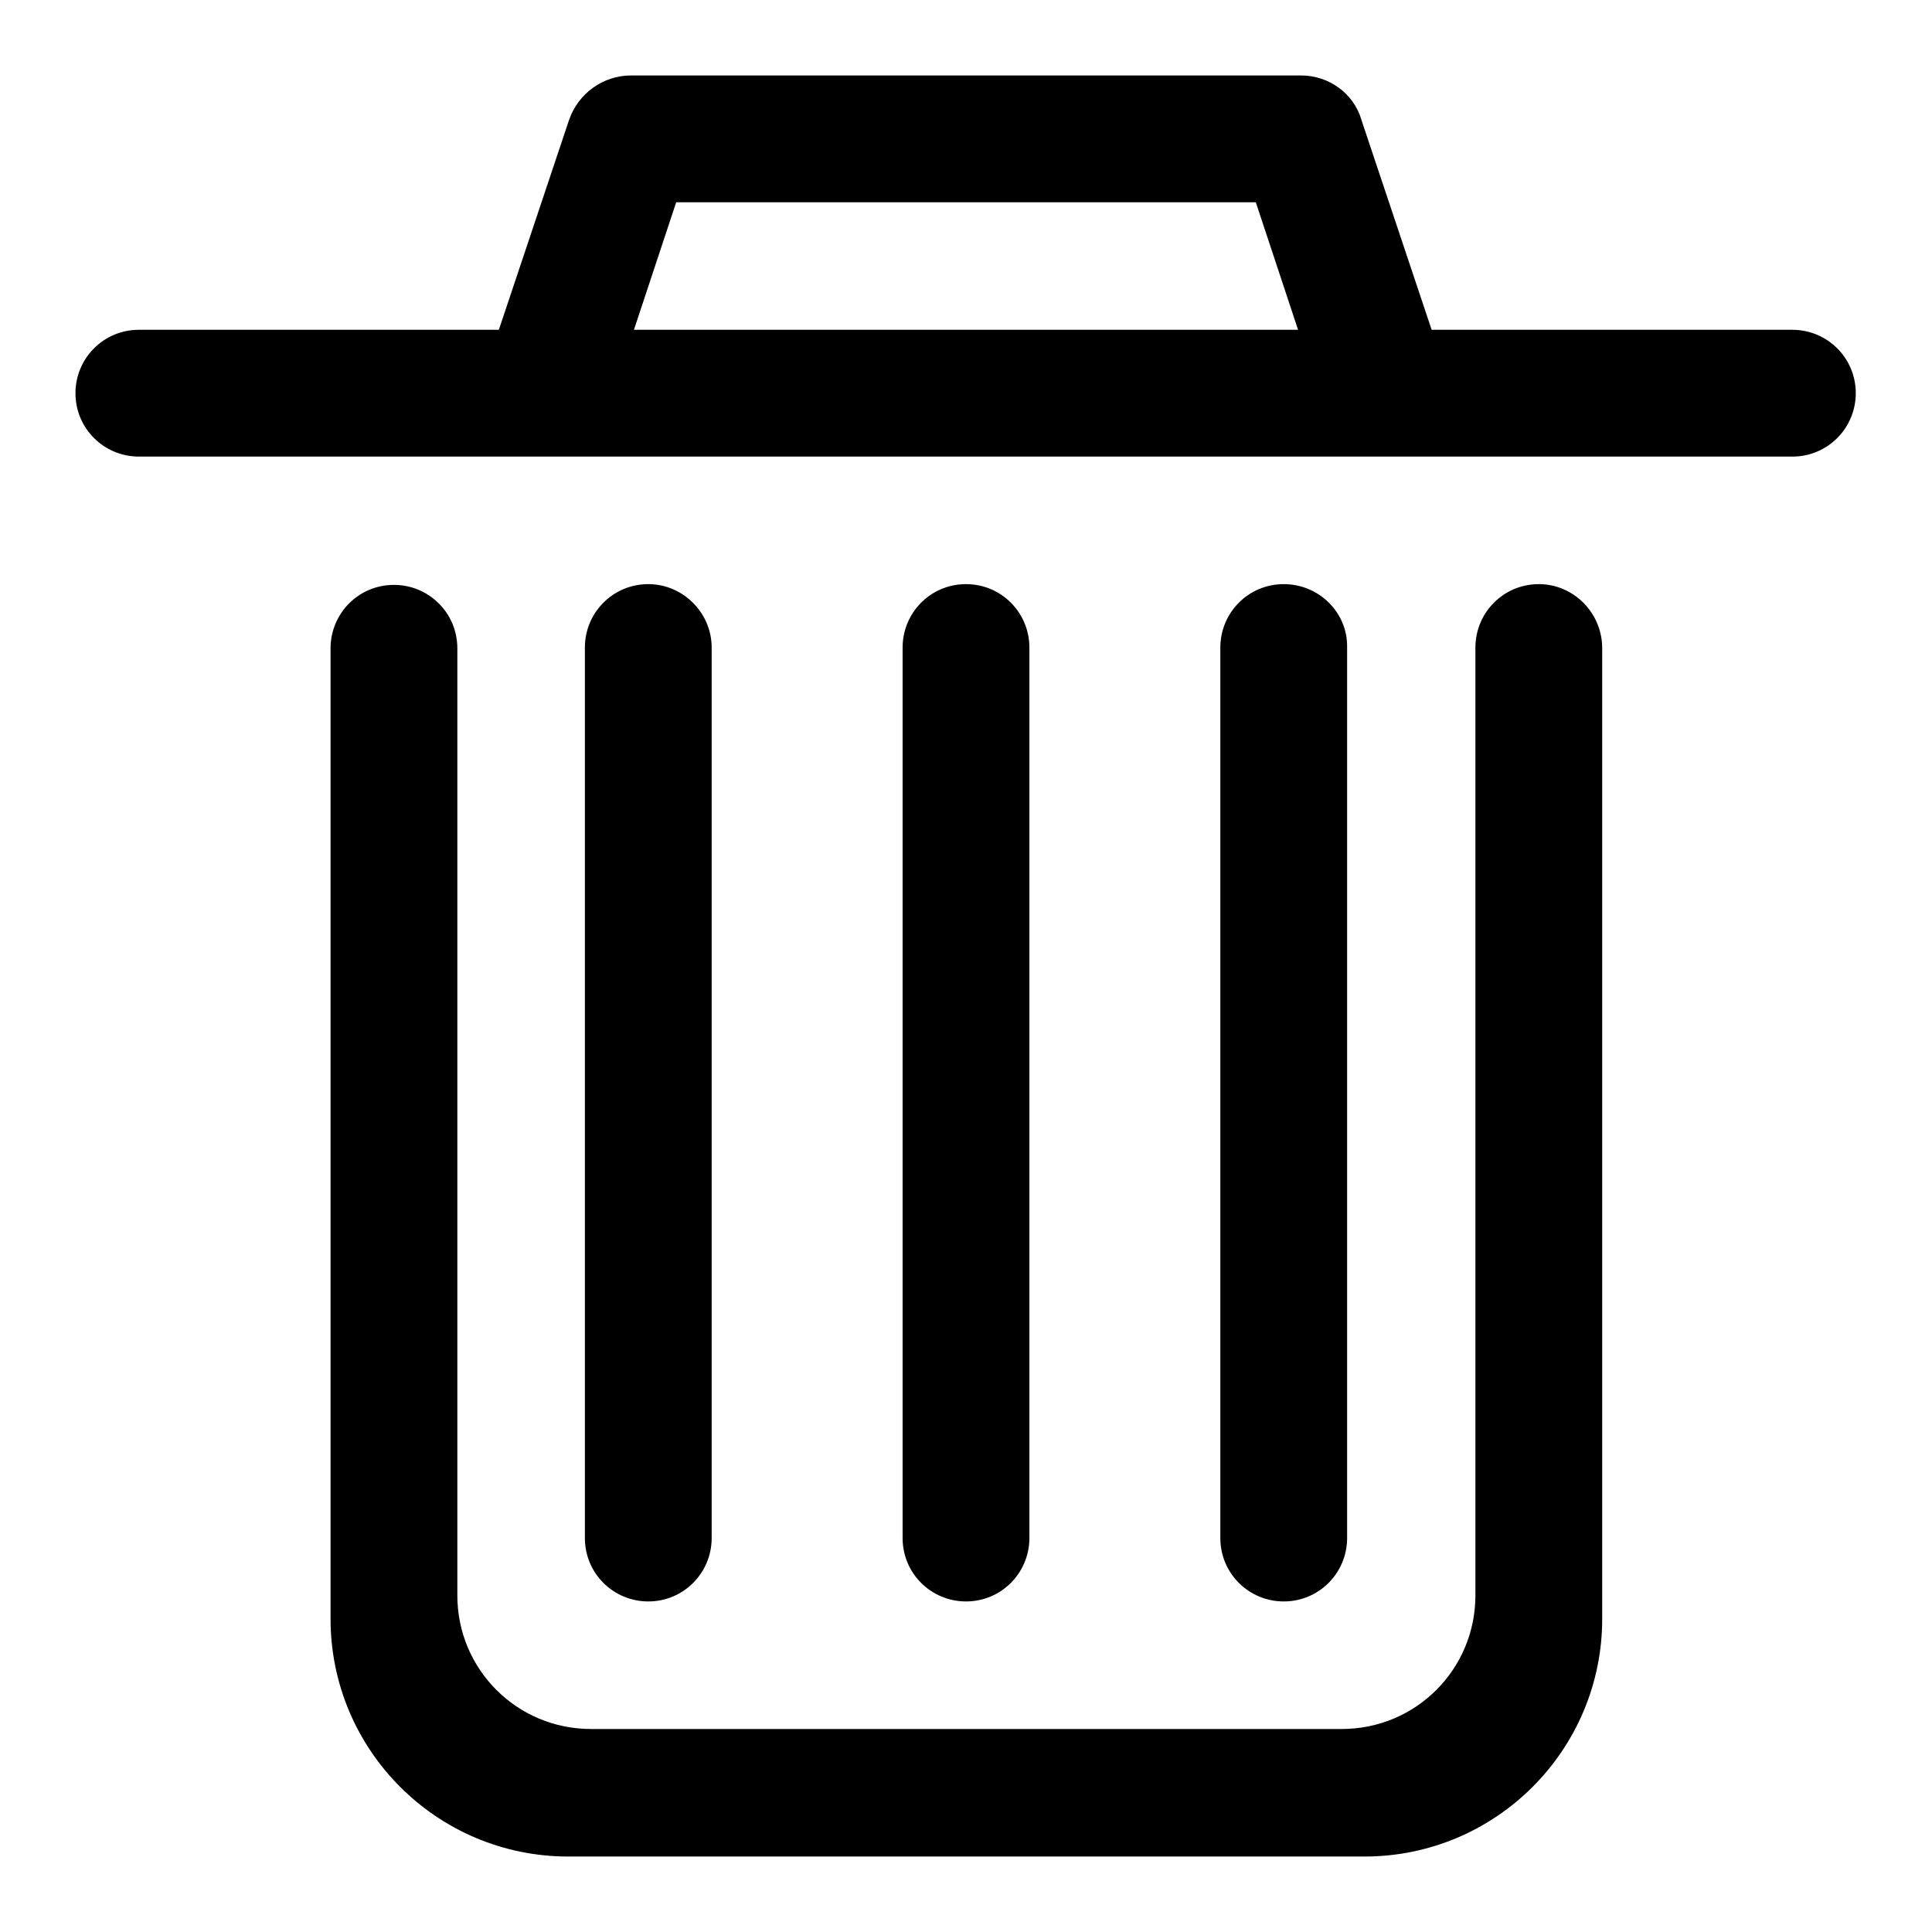
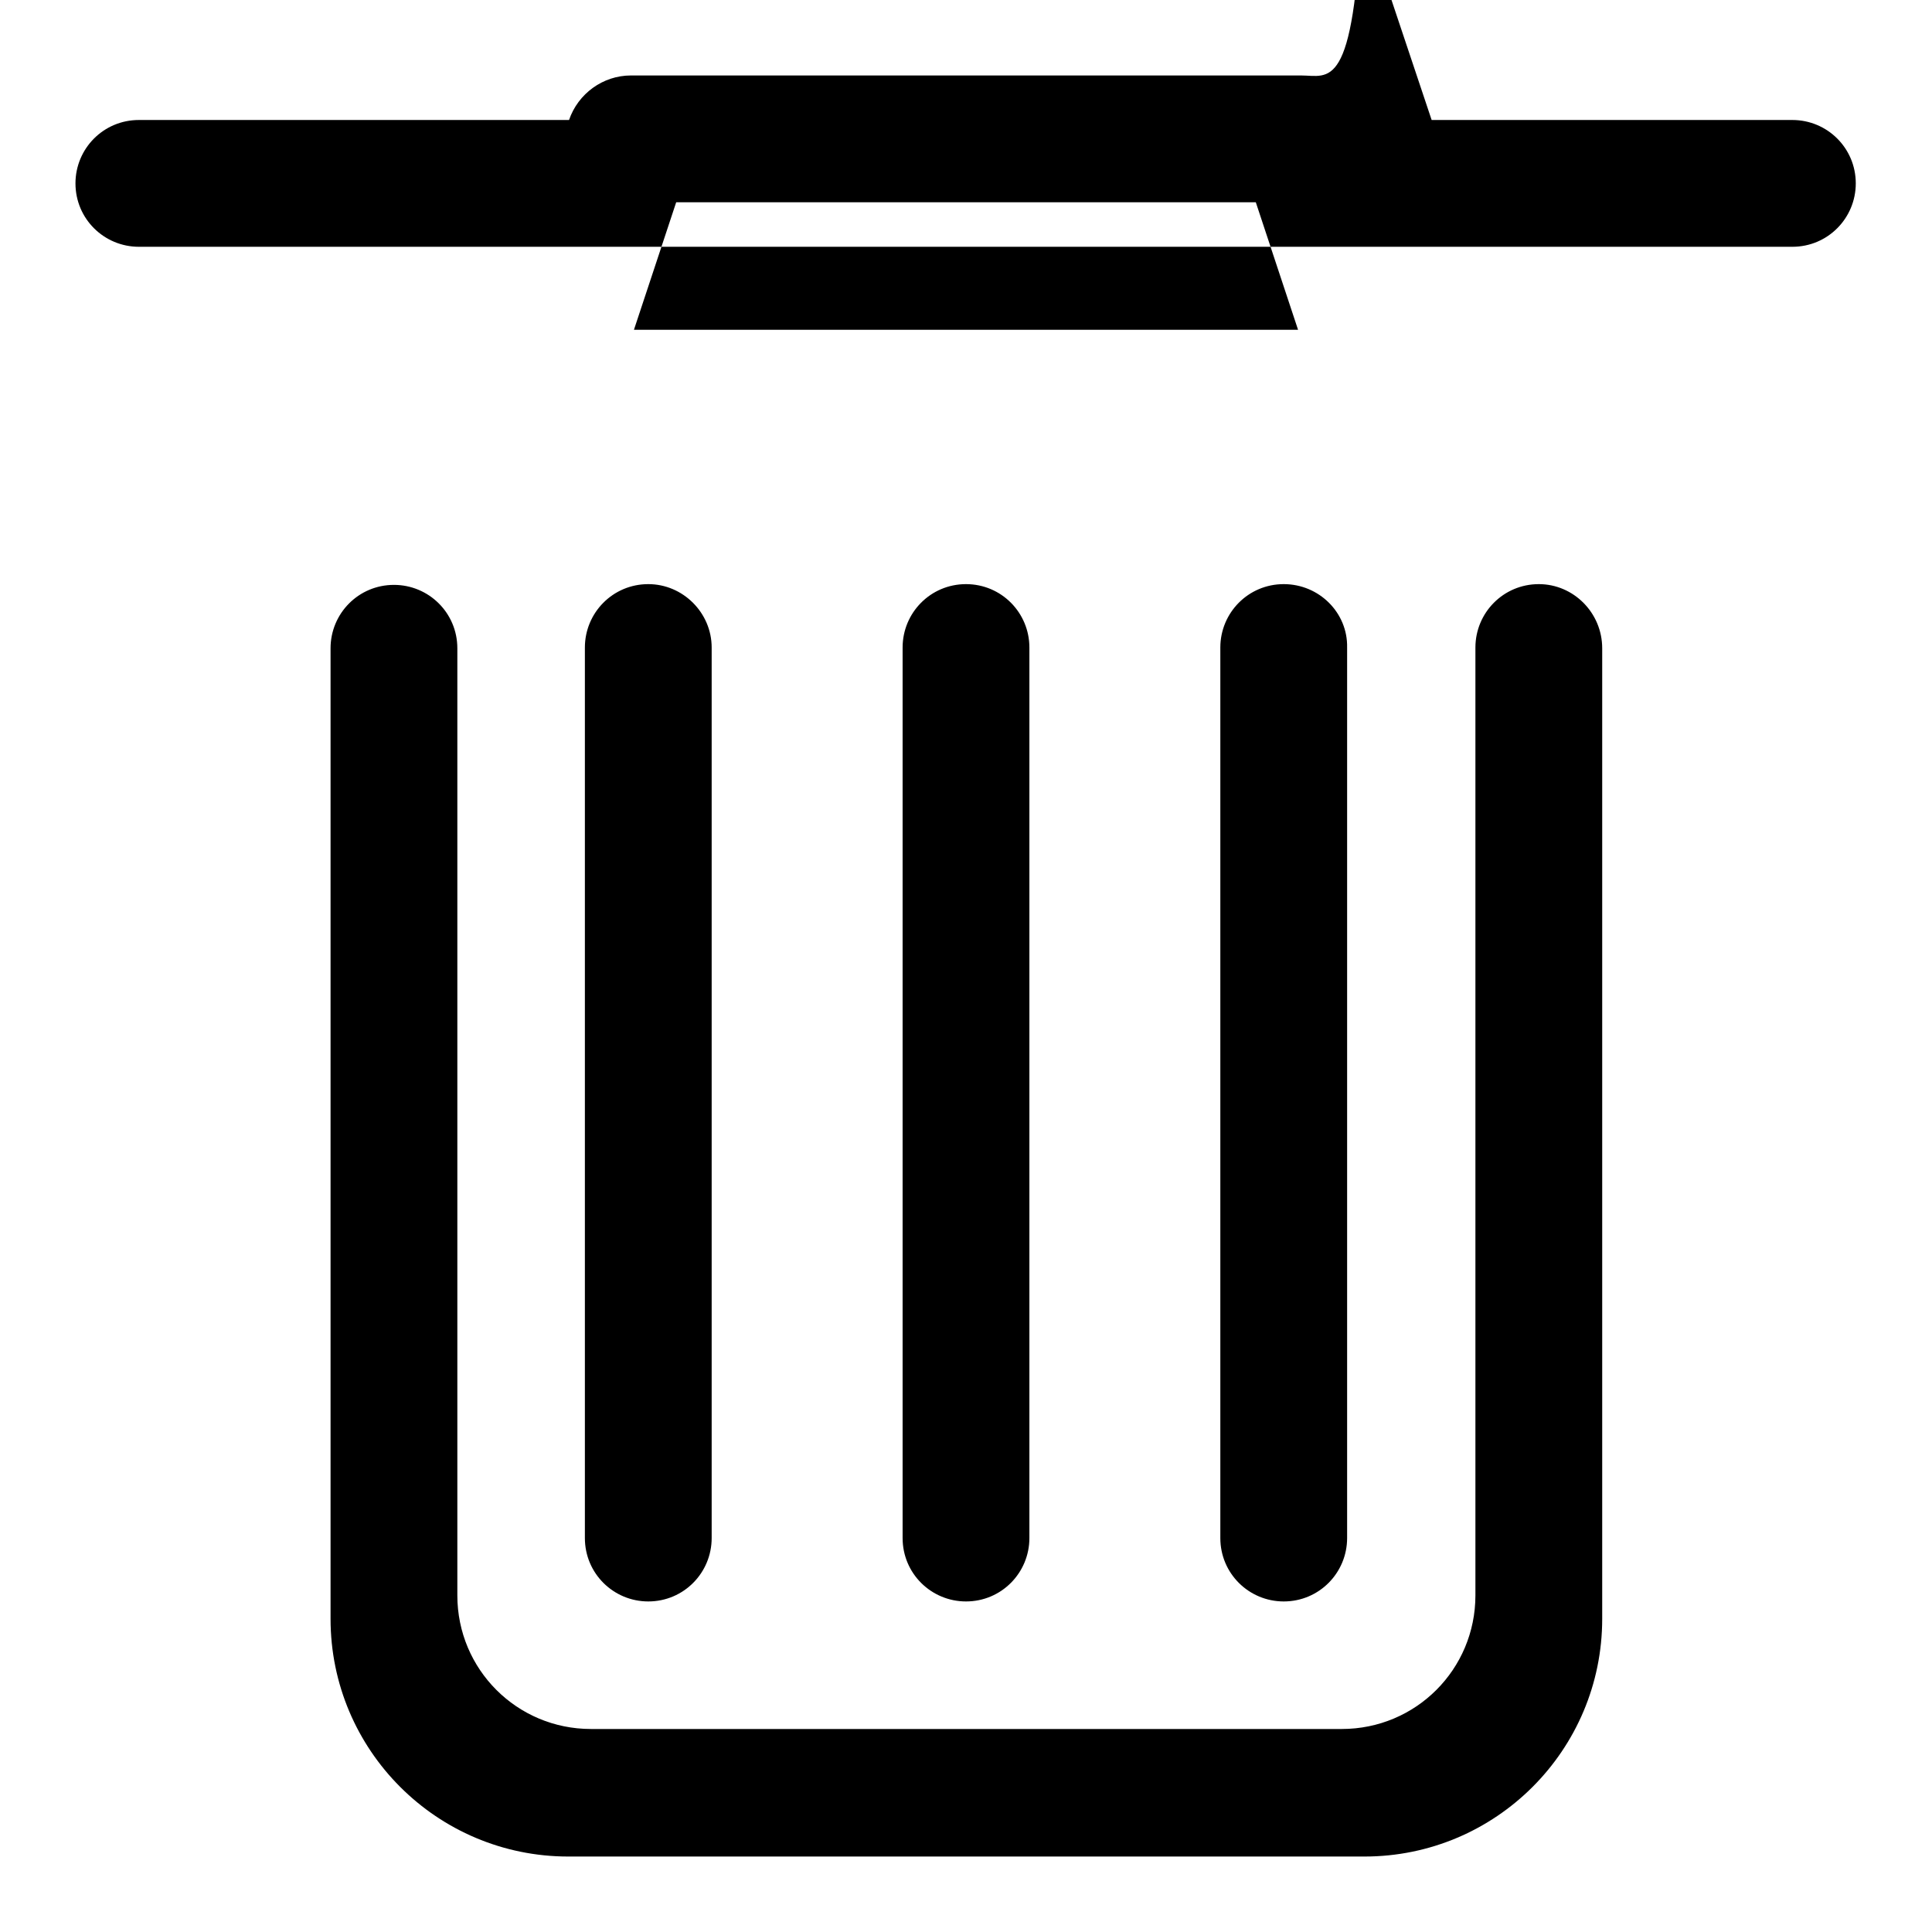
<svg xmlns="http://www.w3.org/2000/svg" version="1.1" x="0px" y="0px" viewBox="0 0 256 256" enable-background="new 0 0 256 256" xml:space="preserve">
  <g>
-     <path fill="#000000" d="M172.4,10H83.6c-3.7,0-7,2.4-8.2,5.9l-9.3,27.8H18.4c-4.7,0-8.4,3.8-8.4,8.4c0,4.7,3.8,8.4,8.4,8.4h219.1 c4.7,0,8.4-3.8,8.4-8.4c0-4.7-3.8-8.4-8.4-8.4h-47.8l-9.3-27.8C179.4,12.4,176.1,10,172.4,10z M84,43.7l5.6-16.9h76.8l5.6,16.9H84z  M203.9,77.4c-4.7,0-8.4,3.8-8.4,8.4v125.6c0,9.8-7.9,17.7-17.7,17.7H78.3c-9.8,0-17.7-7.9-17.7-17.7V85.9c0-4.7-3.8-8.4-8.4-8.4 c-4.7,0-8.4,3.8-8.4,8.4v128.6c0,17.4,14.1,31.5,31.5,31.5h105.5c17.4,0,31.5-14.1,31.5-31.5V85.9 C212.3,81.2,208.5,77.4,203.9,77.4z M85.9,77.4c-4.7,0-8.4,3.8-8.4,8.4v118c0,4.7,3.8,8.4,8.4,8.4c4.7,0,8.4-3.8,8.4-8.4v-118 C94.3,81.2,90.5,77.4,85.9,77.4z M128,77.4c-4.7,0-8.4,3.8-8.4,8.4v118c0,4.7,3.8,8.4,8.4,8.4c4.7,0,8.4-3.8,8.4-8.4v-118 C136.4,81.2,132.7,77.4,128,77.4z M170.1,77.4c-4.7,0-8.4,3.8-8.4,8.4v118c0,4.7,3.8,8.4,8.4,8.4c4.7,0,8.4-3.8,8.4-8.4v-118 C178.6,81.2,174.8,77.4,170.1,77.4z" />
+     <path fill="#000000" d="M172.4,10H83.6c-3.7,0-7,2.4-8.2,5.9H18.4c-4.7,0-8.4,3.8-8.4,8.4c0,4.7,3.8,8.4,8.4,8.4h219.1 c4.7,0,8.4-3.8,8.4-8.4c0-4.7-3.8-8.4-8.4-8.4h-47.8l-9.3-27.8C179.4,12.4,176.1,10,172.4,10z M84,43.7l5.6-16.9h76.8l5.6,16.9H84z  M203.9,77.4c-4.7,0-8.4,3.8-8.4,8.4v125.6c0,9.8-7.9,17.7-17.7,17.7H78.3c-9.8,0-17.7-7.9-17.7-17.7V85.9c0-4.7-3.8-8.4-8.4-8.4 c-4.7,0-8.4,3.8-8.4,8.4v128.6c0,17.4,14.1,31.5,31.5,31.5h105.5c17.4,0,31.5-14.1,31.5-31.5V85.9 C212.3,81.2,208.5,77.4,203.9,77.4z M85.9,77.4c-4.7,0-8.4,3.8-8.4,8.4v118c0,4.7,3.8,8.4,8.4,8.4c4.7,0,8.4-3.8,8.4-8.4v-118 C94.3,81.2,90.5,77.4,85.9,77.4z M128,77.4c-4.7,0-8.4,3.8-8.4,8.4v118c0,4.7,3.8,8.4,8.4,8.4c4.7,0,8.4-3.8,8.4-8.4v-118 C136.4,81.2,132.7,77.4,128,77.4z M170.1,77.4c-4.7,0-8.4,3.8-8.4,8.4v118c0,4.7,3.8,8.4,8.4,8.4c4.7,0,8.4-3.8,8.4-8.4v-118 C178.6,81.2,174.8,77.4,170.1,77.4z" />
  </g>
</svg>